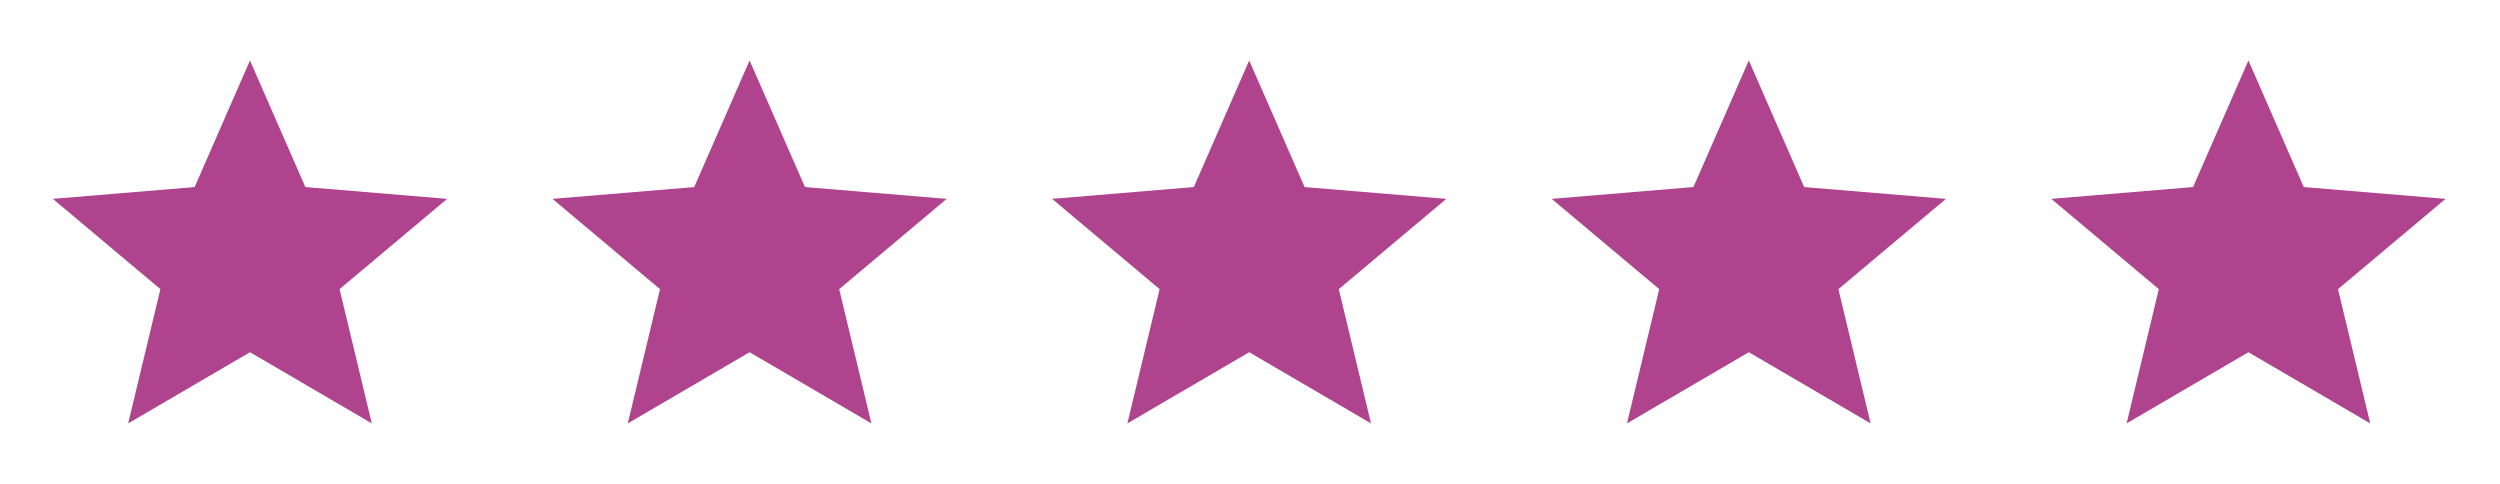
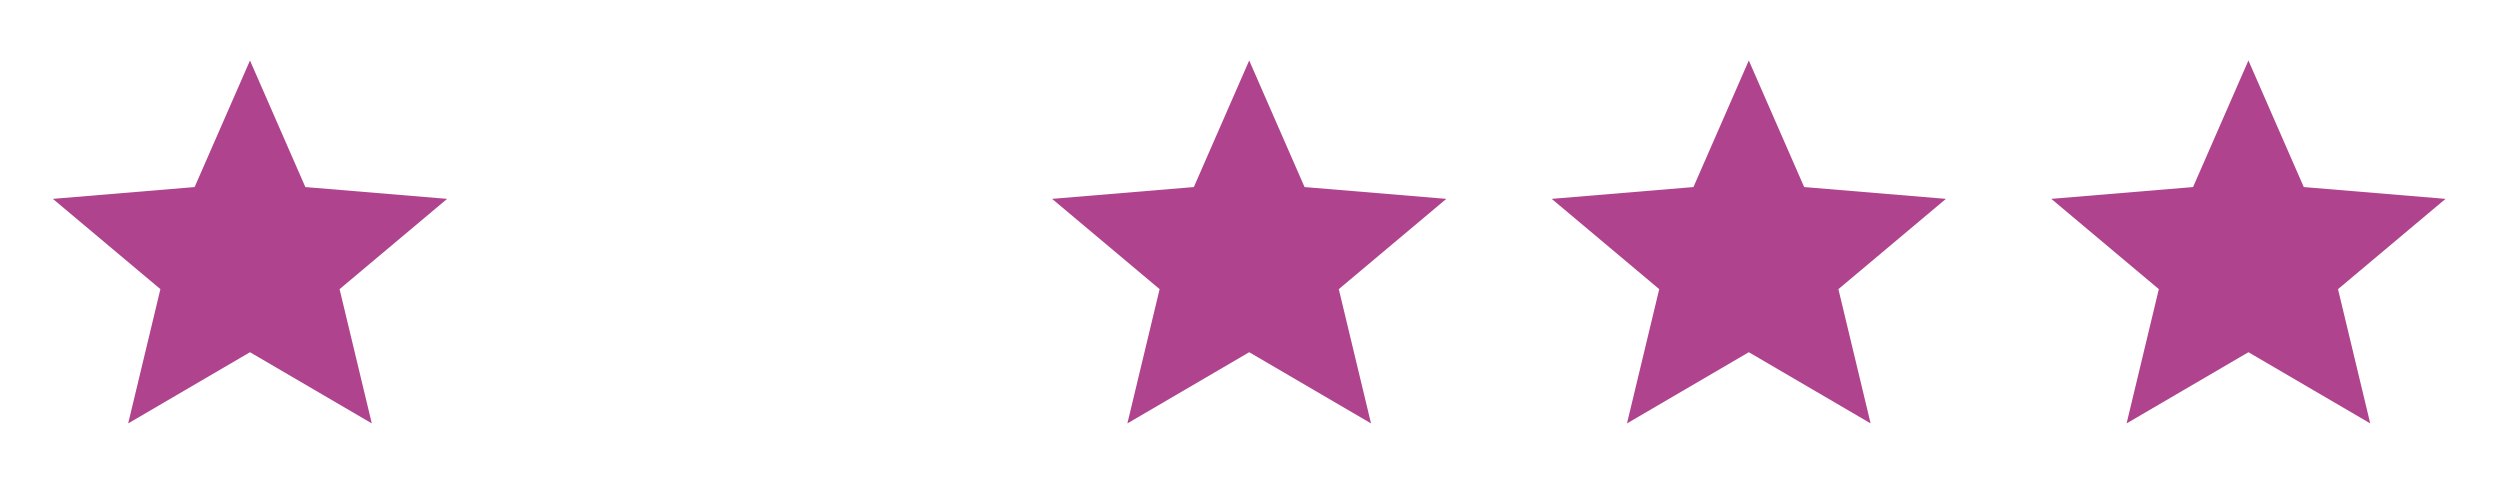
<svg xmlns="http://www.w3.org/2000/svg" width="217" height="42" viewBox="0 0 217 42" fill="none">
  <path d="M21.699 30.572L32.272 36.751L29.475 25.097L38.809 17.261L26.505 16.237L21.699 5.25L16.893 16.237L4.59 17.261L13.923 25.097L11.126 36.751L21.699 30.572Z" fill="#AF438D" />
-   <path d="M65.065 30.572L75.638 36.751L72.841 25.097L82.174 17.261L69.871 16.237L65.065 5.25L60.259 16.237L47.956 17.261L57.289 25.097L54.492 36.751L65.065 30.572Z" fill="#AF438D" />
  <path d="M108.431 30.572L119.004 36.751L116.207 25.097L125.54 17.261L113.236 16.237L108.431 5.25L103.625 16.237L91.322 17.261L100.655 25.097L97.857 36.751L108.431 30.572Z" fill="#AF438D" />
  <path d="M151.797 30.572L162.37 36.751L159.573 25.097L168.906 17.261L156.602 16.237L151.797 5.25L146.991 16.237L134.688 17.261L144.021 25.097L141.223 36.751L151.797 30.572Z" fill="#AF438D" />
  <path d="M195.163 30.572L205.736 36.751L202.939 25.097L212.272 17.261L199.968 16.237L195.163 5.25L190.357 16.237L178.053 17.261L187.387 25.097L184.589 36.751L195.163 30.572Z" fill="#AF438D" />
</svg>